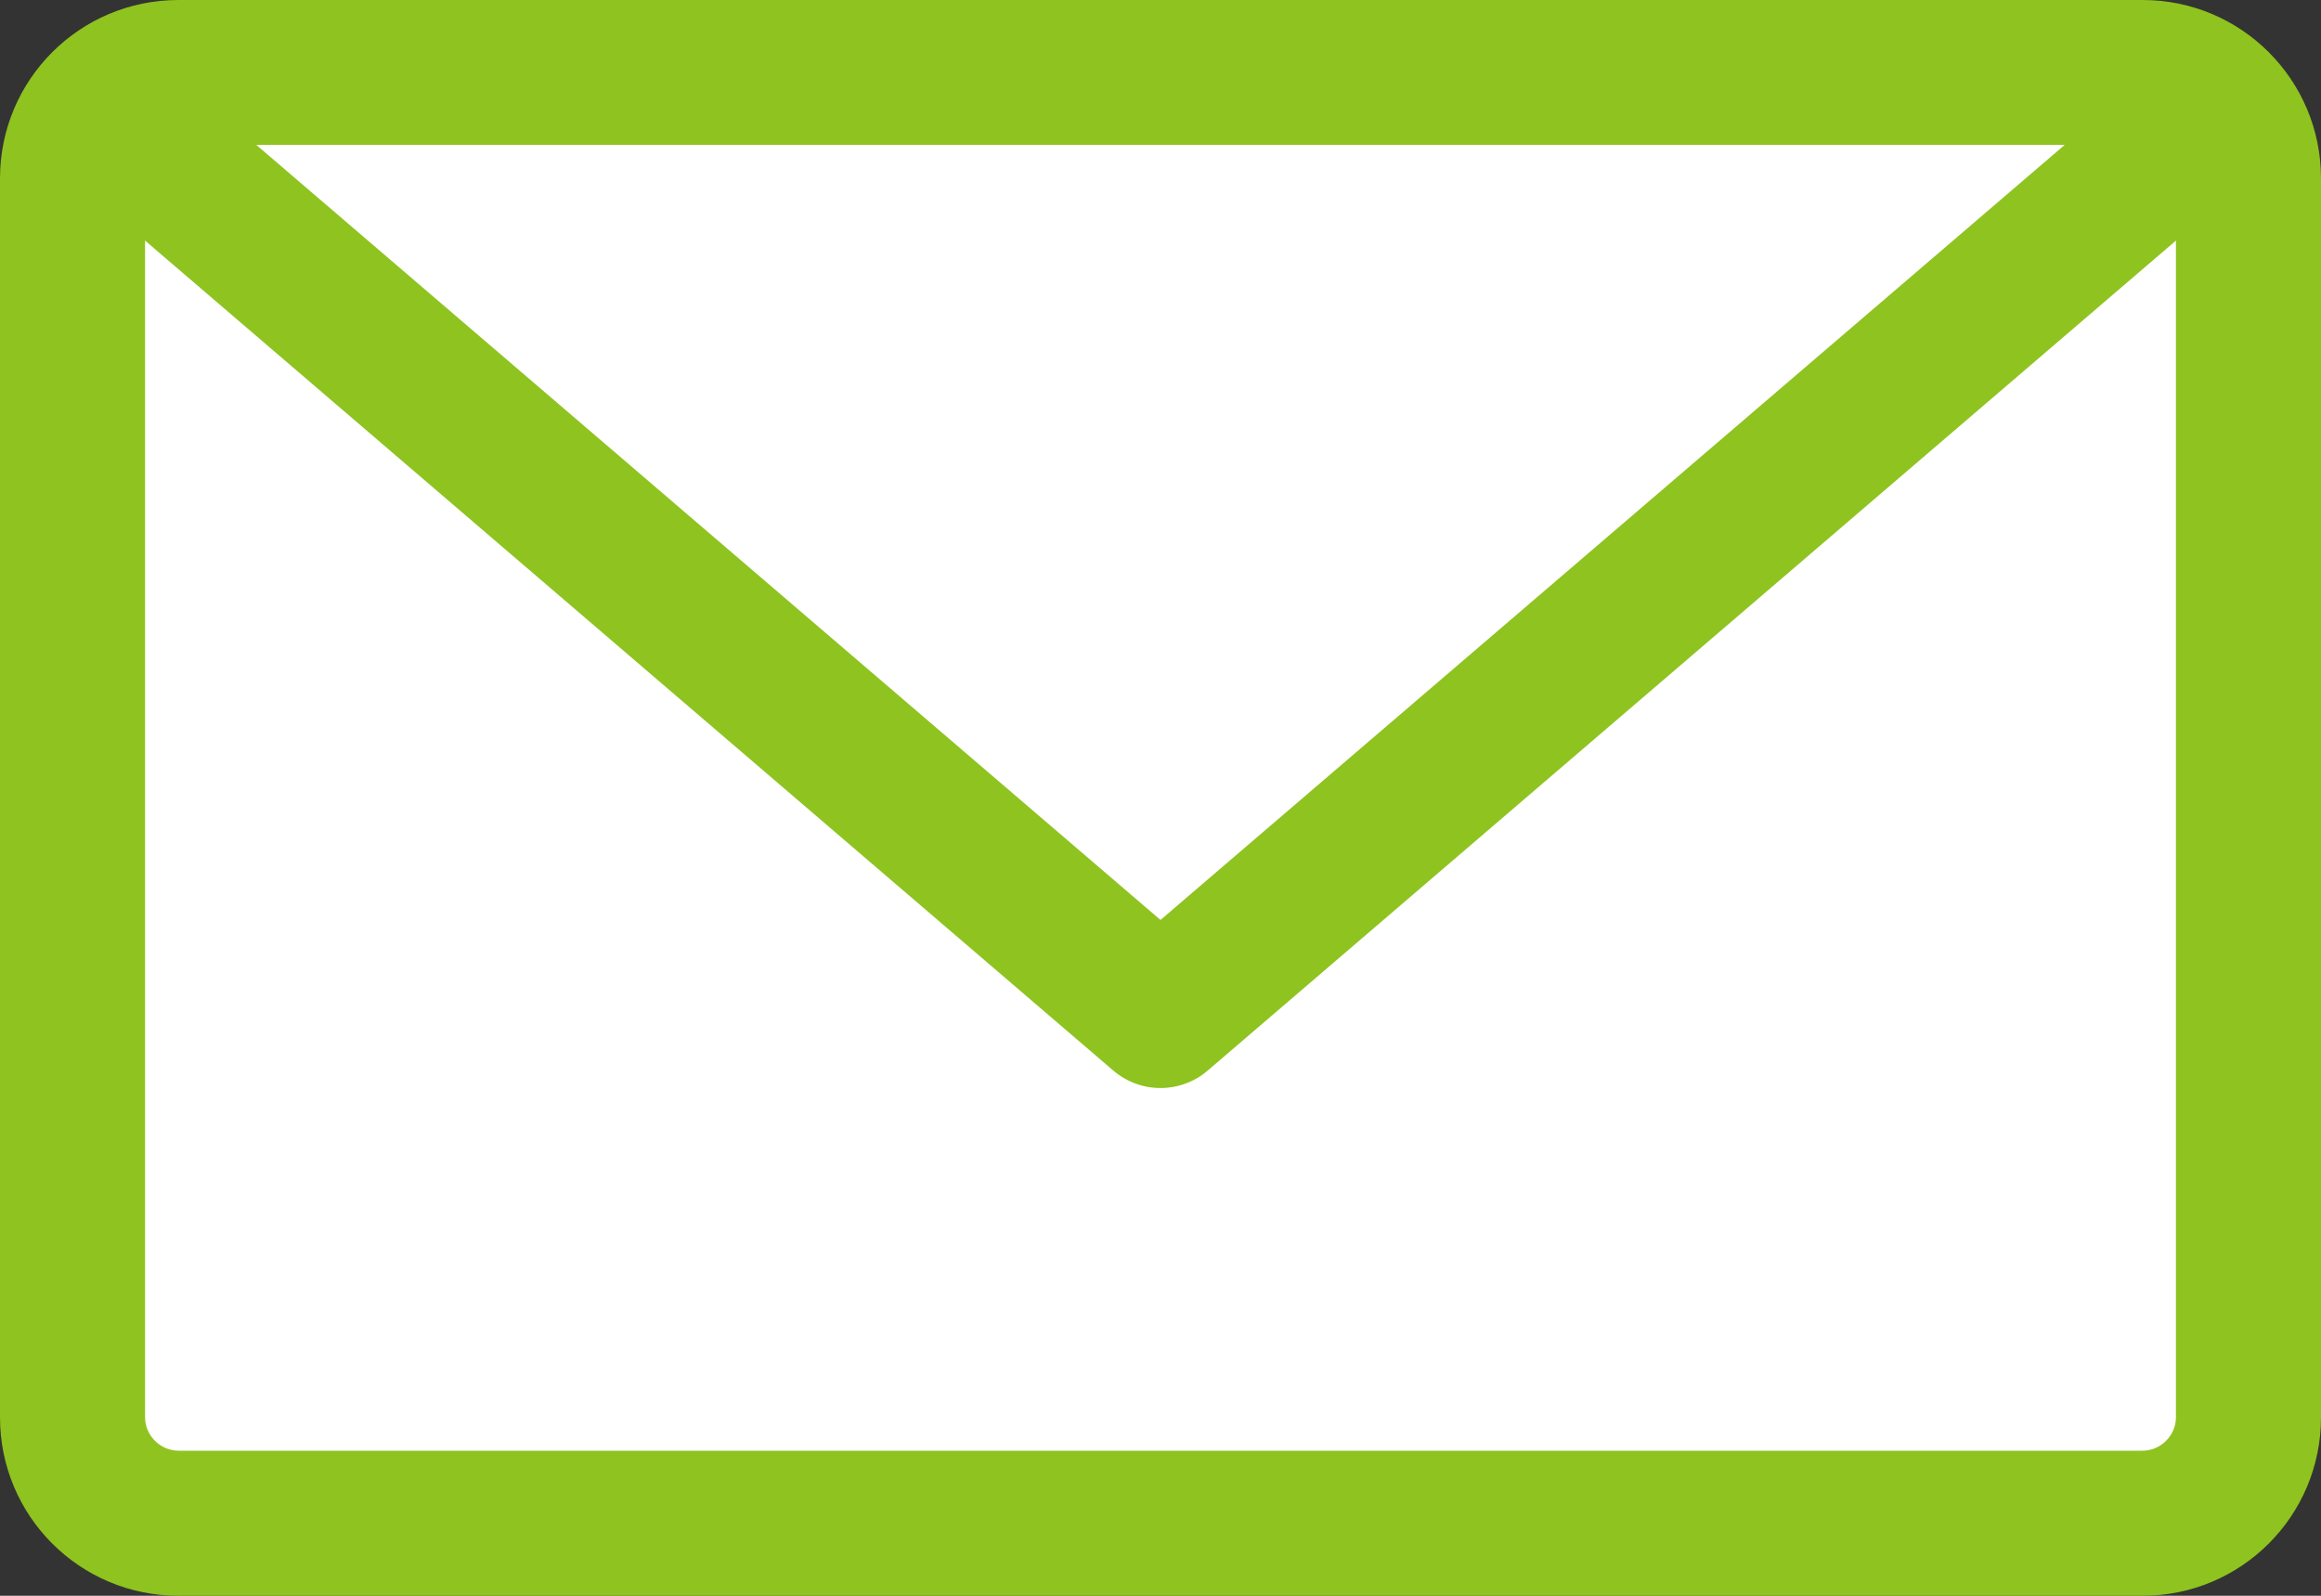
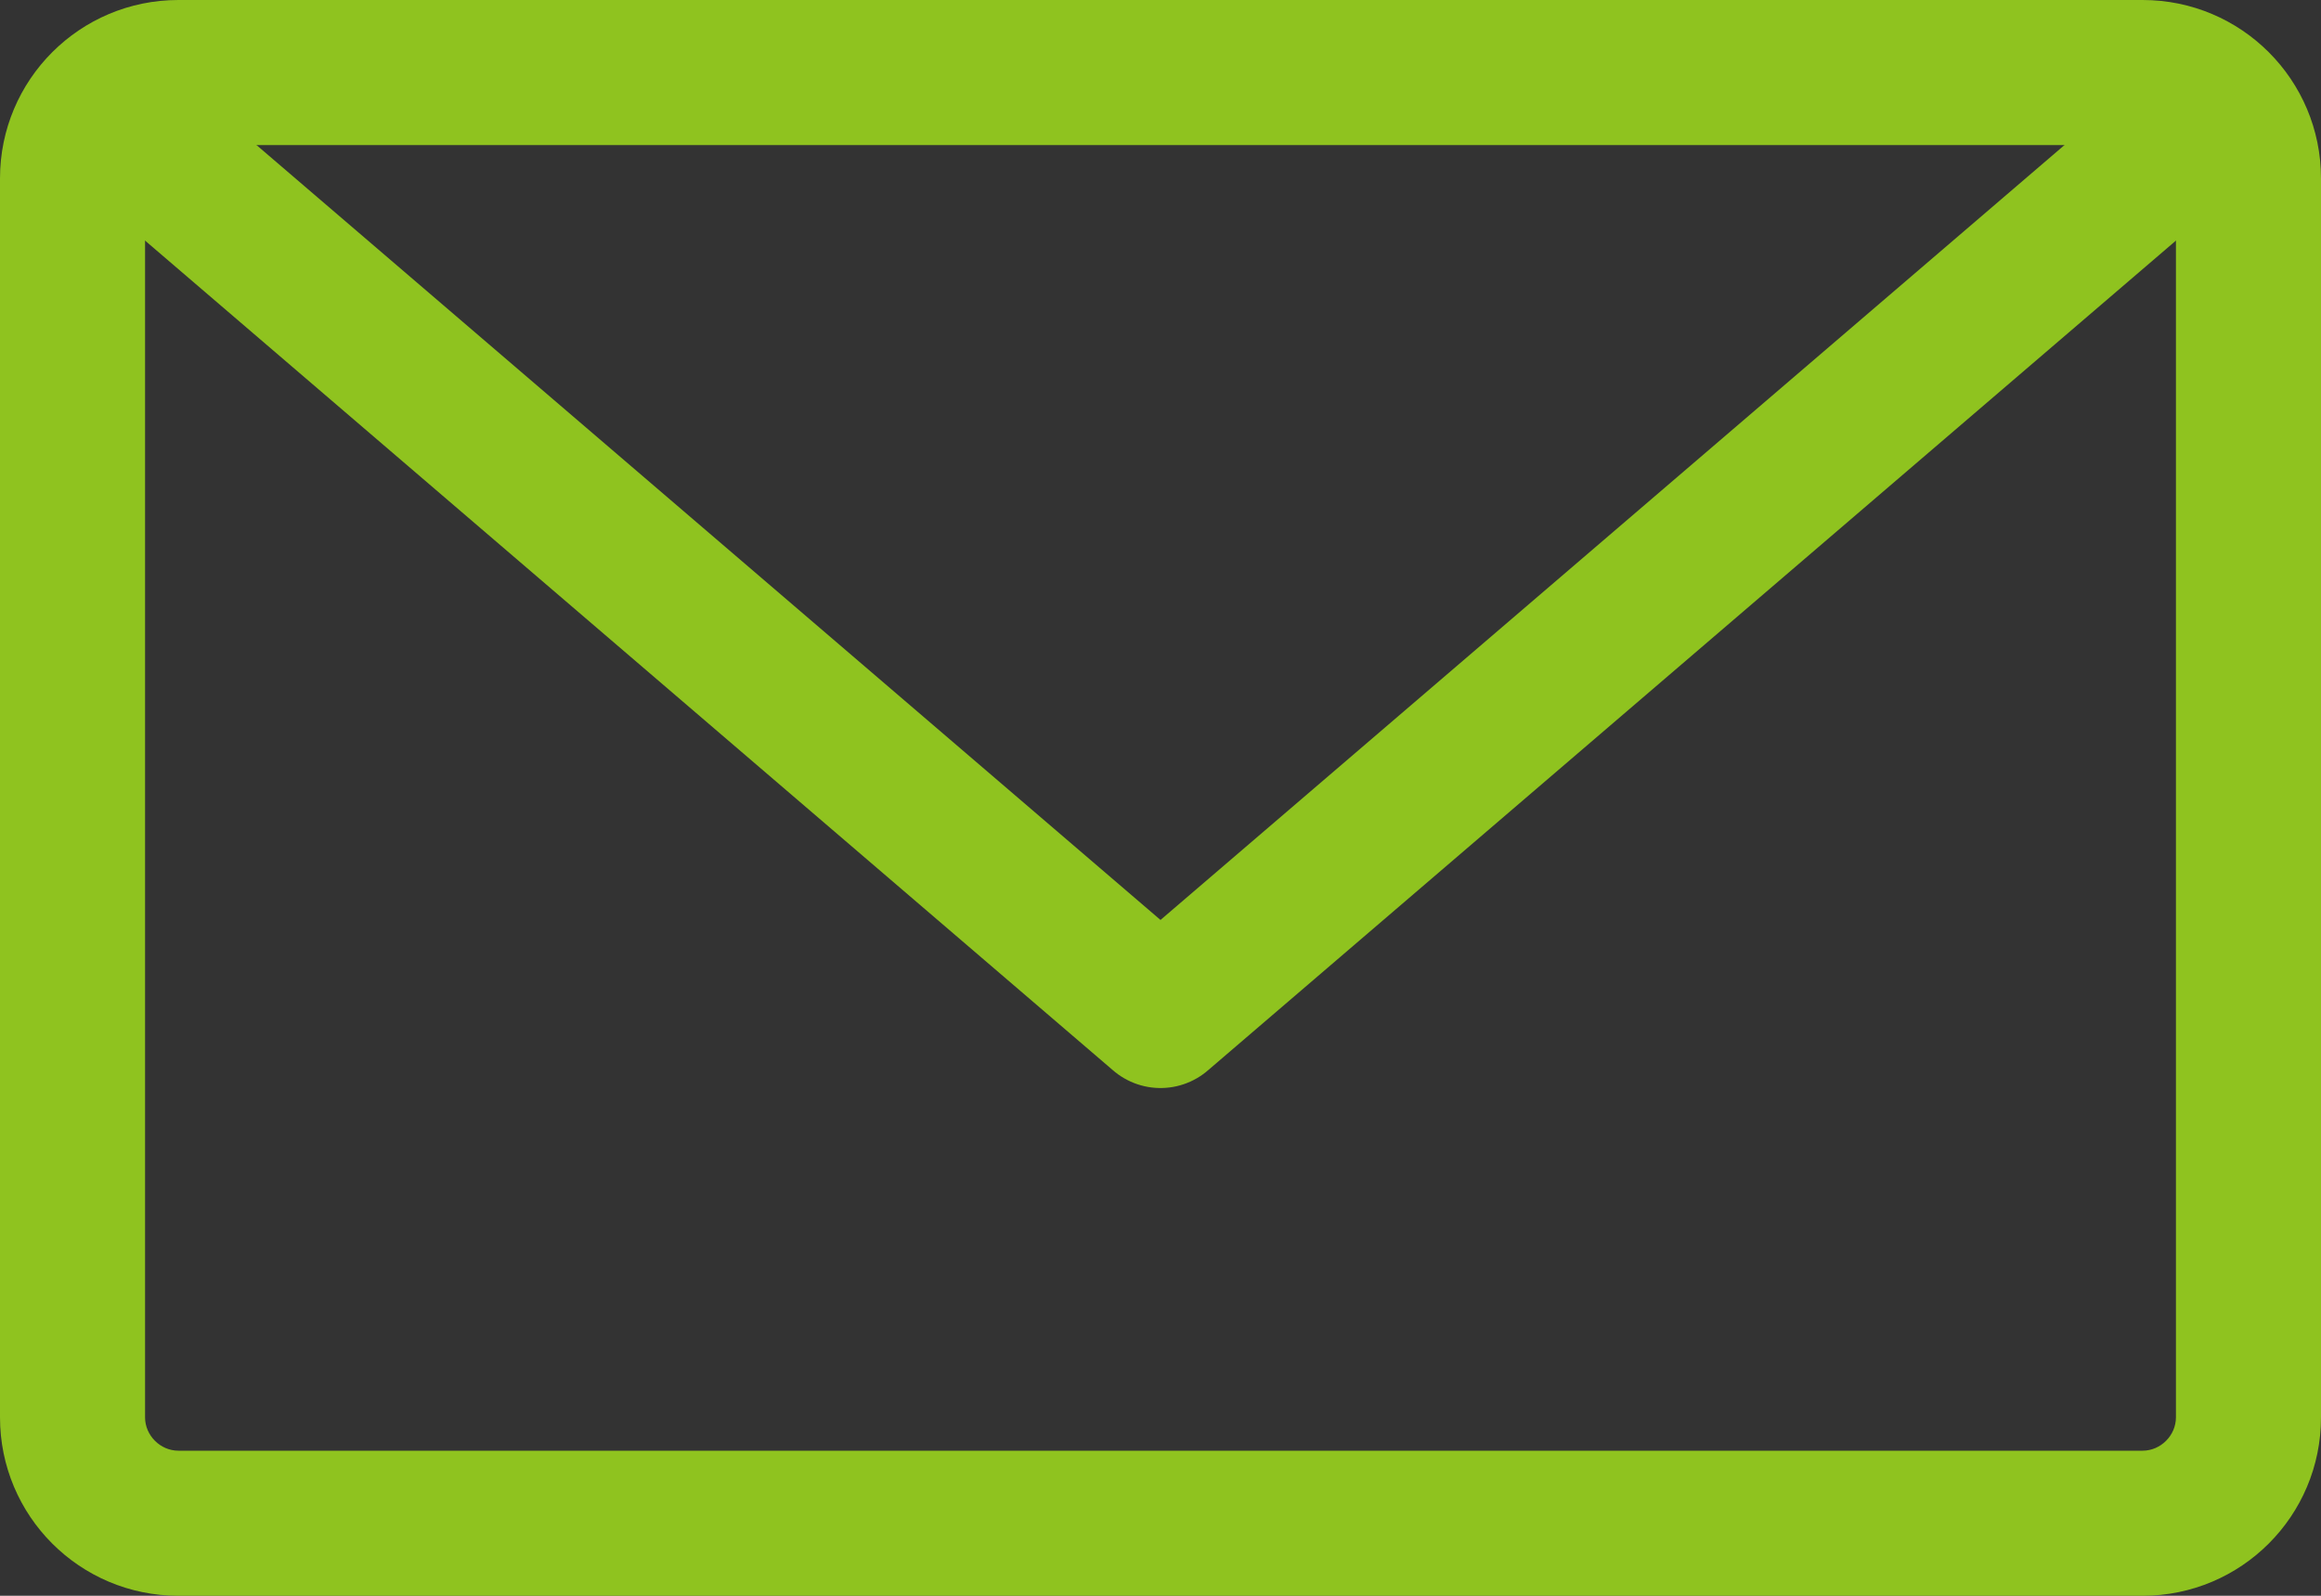
<svg xmlns="http://www.w3.org/2000/svg" width="32" height="22" viewBox="0 0 32 22" fill="none">
  <rect x="0" y="0" width="32" height="22" fill="#333333" stroke="none" />
  <g clip-path="url(#clip0_494_2461)">
-     <path d="M2.46 1H29.54C30.35 1 31 1.66 31 2.46V19.54C31 20.35 30.34 21 29.54 21H2.46C1.65 21 1 20.35 1 19.54V2.46C1 1.65 1.66 1 2.46 1Z" fill="white" />
    <path d="M29.54 2C29.79 2 30 2.21 30 2.46V19.54C30 19.79 29.79 20 29.54 20H2.46C2.21 20 2 19.79 2 19.54V2.46C2 2.21 2.21 2 2.46 2H29.54ZM29.54 0H2.46C1.1 0 0 1.1 0 2.46V19.54C0 20.9 1.1 22 2.46 22H29.54C30.9 22 32 20.9 32 19.54V2.46C32 1.1 30.9 0 29.54 0Z" fill="#8FC31F" />
-     <path d="M2 2L16 14L30 2" fill="white" />
    <path d="M2 2L16 14L30 2" stroke="#8FC31F" stroke-width="2" stroke-linecap="round" stroke-linejoin="round" />
  </g>
  <defs>
    <clipPath id="clip0_494_2461">
      <rect width="32" height="22" fill="white" />
    </clipPath>
  </defs>
</svg>